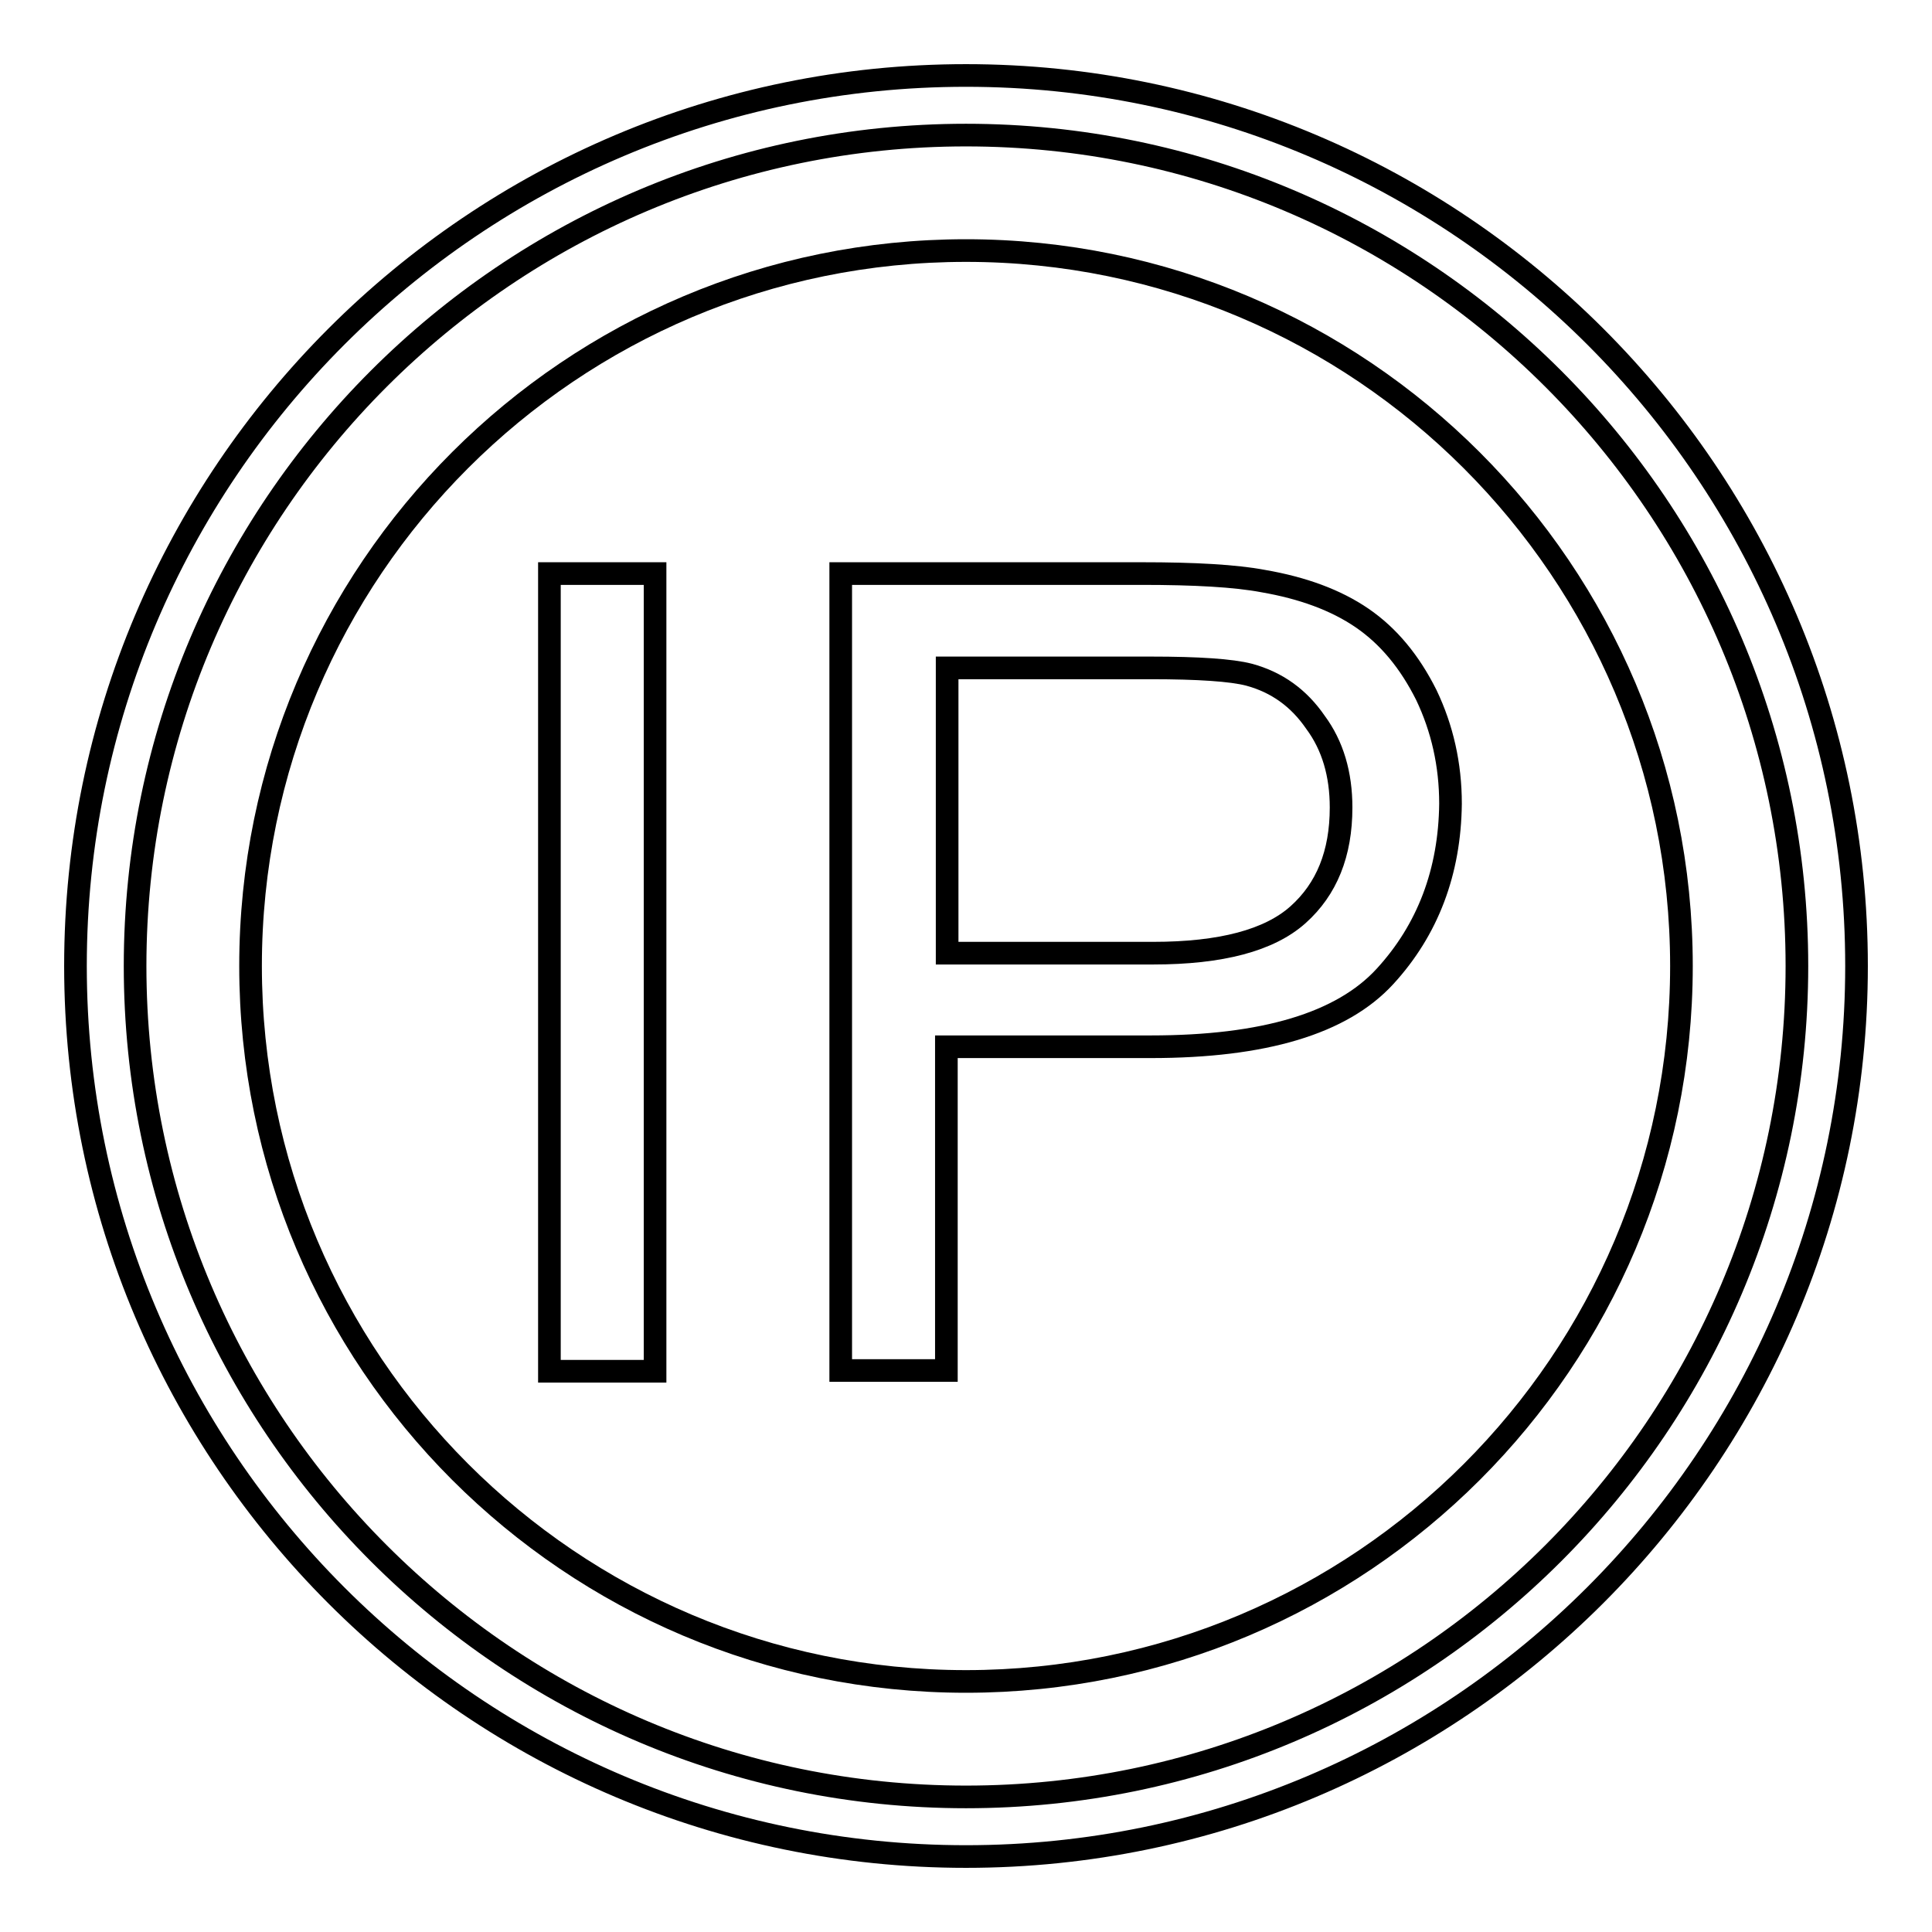
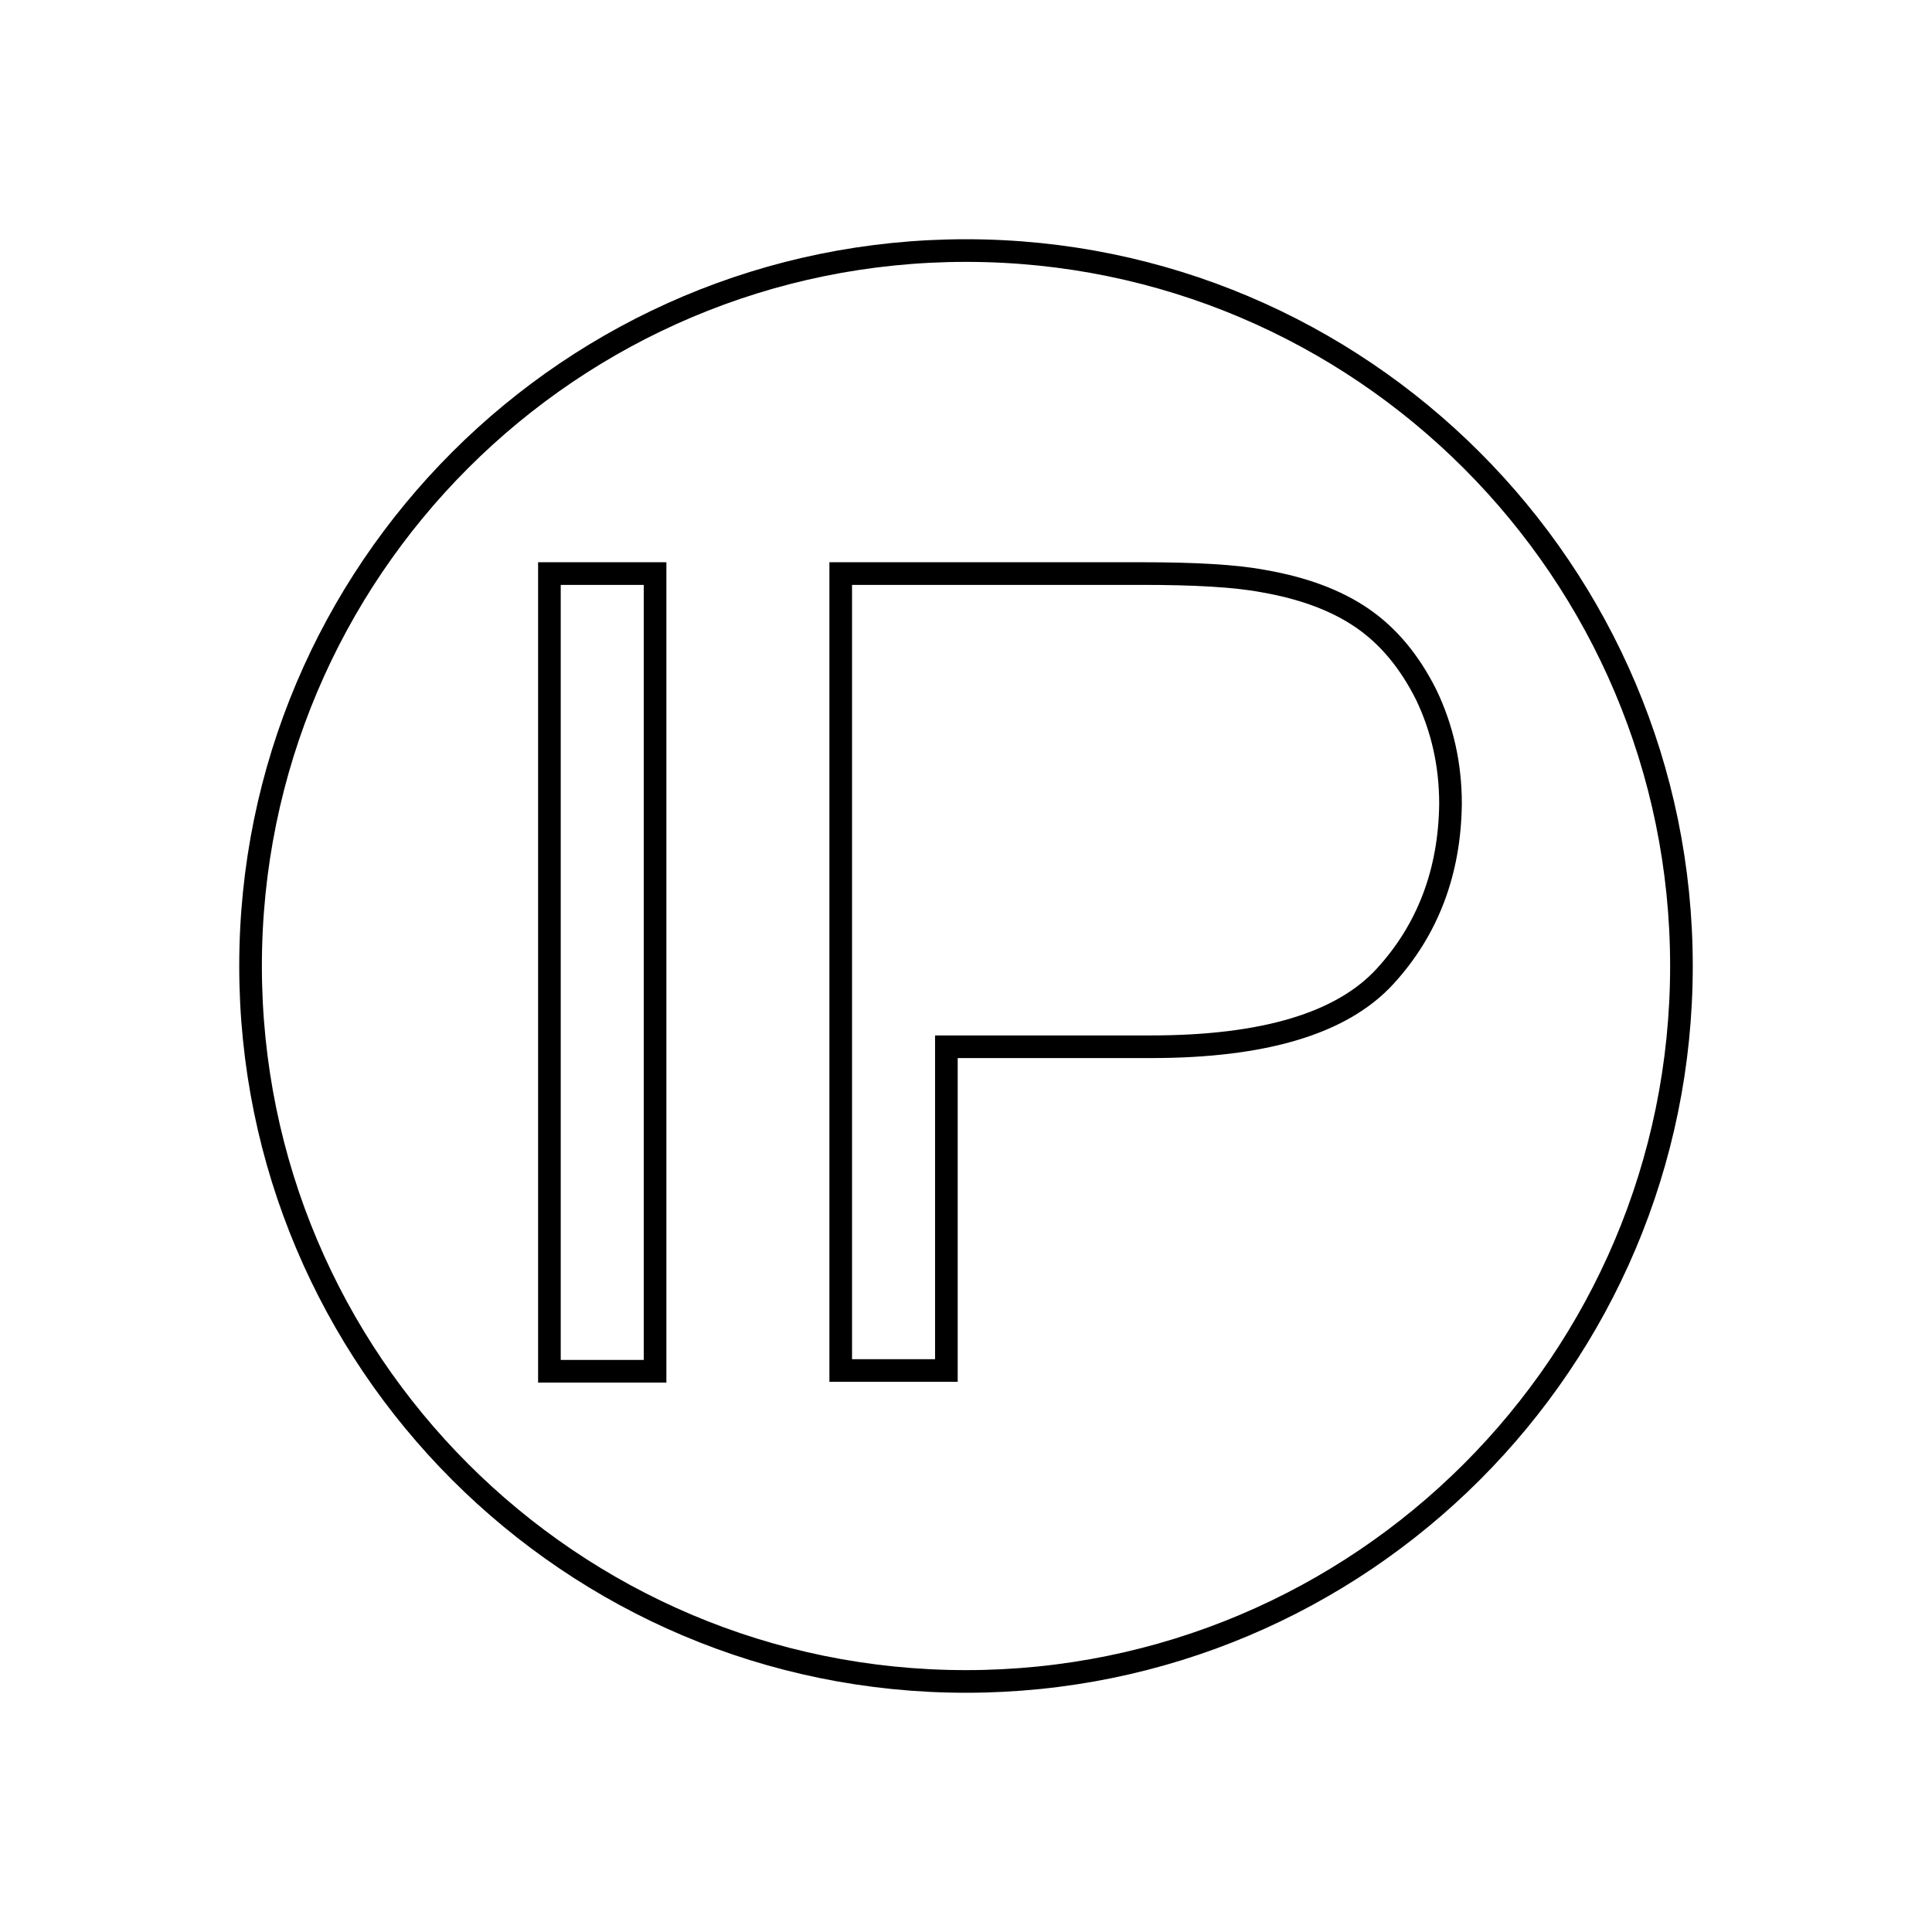
<svg xmlns="http://www.w3.org/2000/svg" version="1.1" x="0px" y="0px" viewBox="0 0 256 256" enable-background="new 0 0 256 256" xml:space="preserve">
  <g>
    <g>
-       <path stroke-width="3" fill-opacity="0" stroke="#000000" d="M128,246c-65.1,0-118-52.9-118-118C10,62.9,62.9,10,128,10c65,0,118,52.9,118,118C246,193,193,246,128,246z M128,17.9C67.3,17.9,17.9,67.3,17.9,128c0,60.7,49.4,110.1,110.1,110.1c60.7,0,110.1-49.4,110.1-110.1C238.1,67.3,188.7,17.9,128,17.9z" />
-       <path stroke-width="3" fill-opacity="0" stroke="#000000" d="M165.5,89.4c-2.3-0.6-6.7-0.9-13-0.9h-27v37.8h27.3c9,0,15.4-1.7,19.2-5.1c3.8-3.4,5.7-8.1,5.7-14.2c0-4.4-1.1-8.2-3.4-11.3C172.1,92.5,169.2,90.4,165.5,89.4z" />
      <path stroke-width="3" fill-opacity="0" stroke="#000000" d="M128,33.2c-52.3,0-94.8,42.4-94.8,94.8c0,52.3,42.4,94.8,94.8,94.8c52.3,0,94.8-42.4,94.8-94.8C222.8,75.7,180.3,33.2,128,33.2z M86.8,181.7h-14V76h14V181.7L86.8,181.7z M183.5,129.4c-5.7,6.2-16,9.3-31,9.3h-27.1v42.9h-14V76h39.9c7,0,12.4,0.3,16.1,1c5.2,0.9,9.6,2.5,13.1,4.9c3.5,2.4,6.3,5.8,8.5,10.2c2.1,4.4,3.2,9.2,3.2,14.4C192.1,115.5,189.2,123.2,183.5,129.4z" />
    </g>
  </g>
</svg>